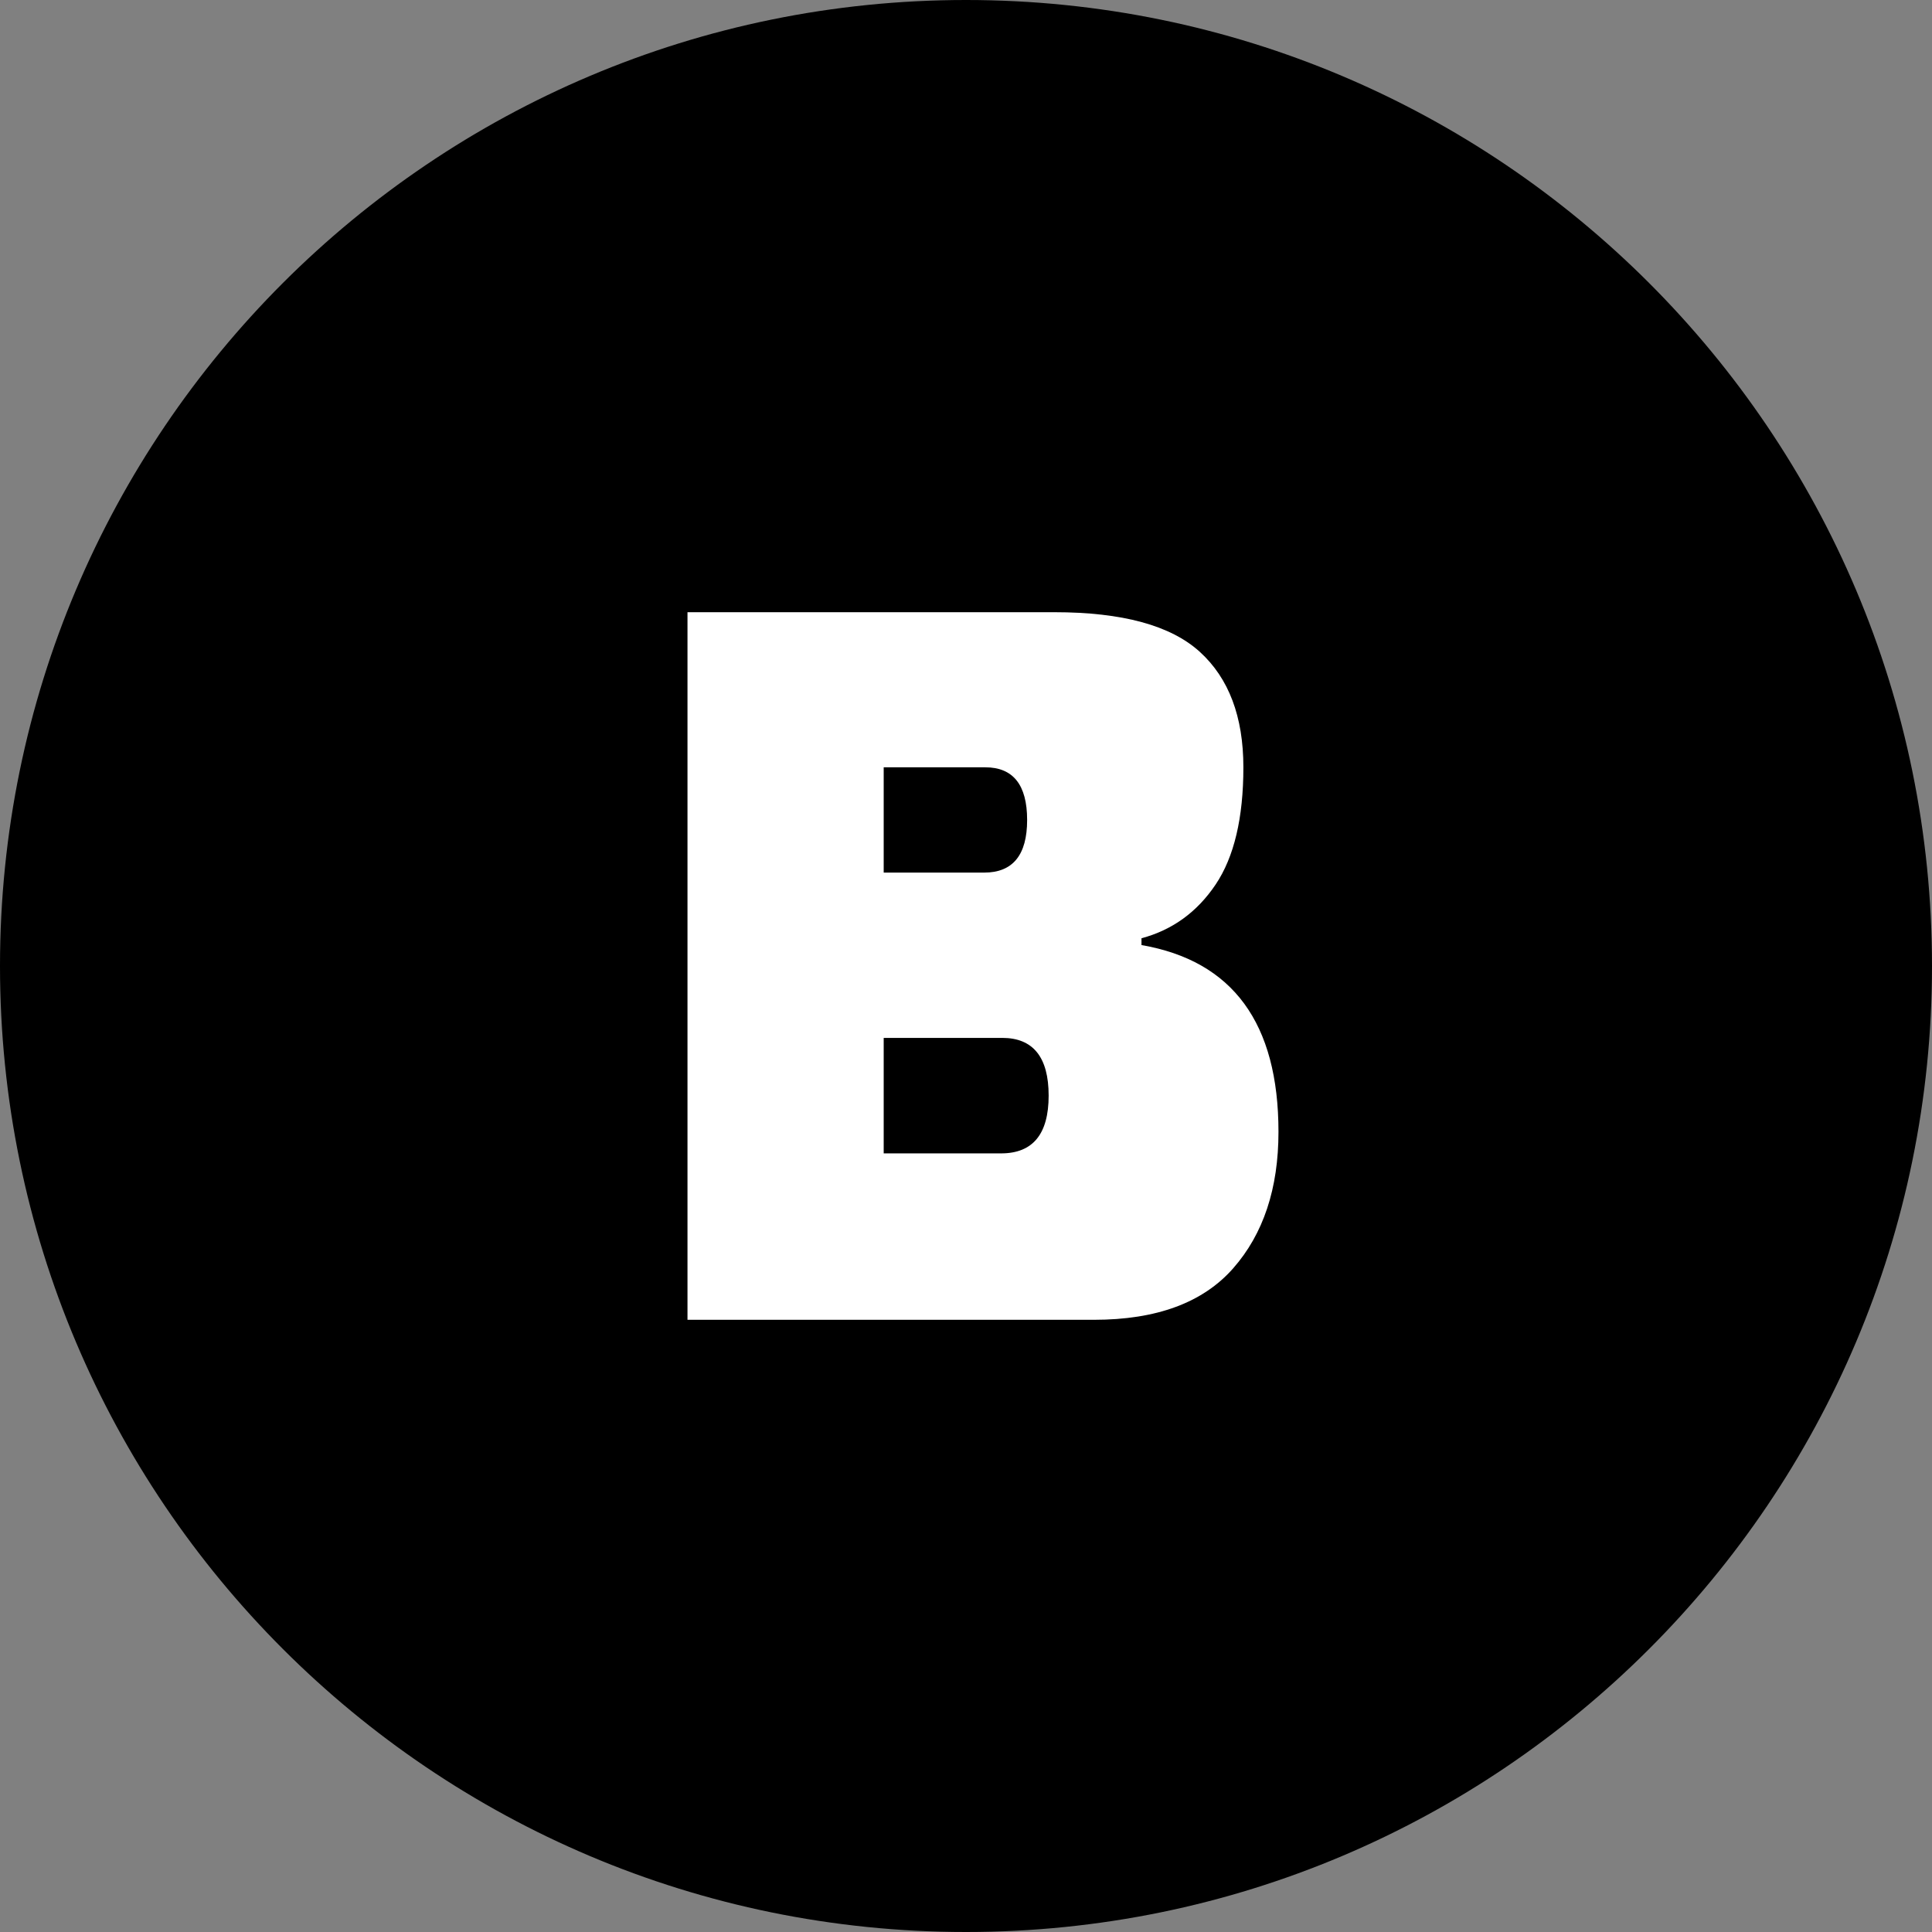
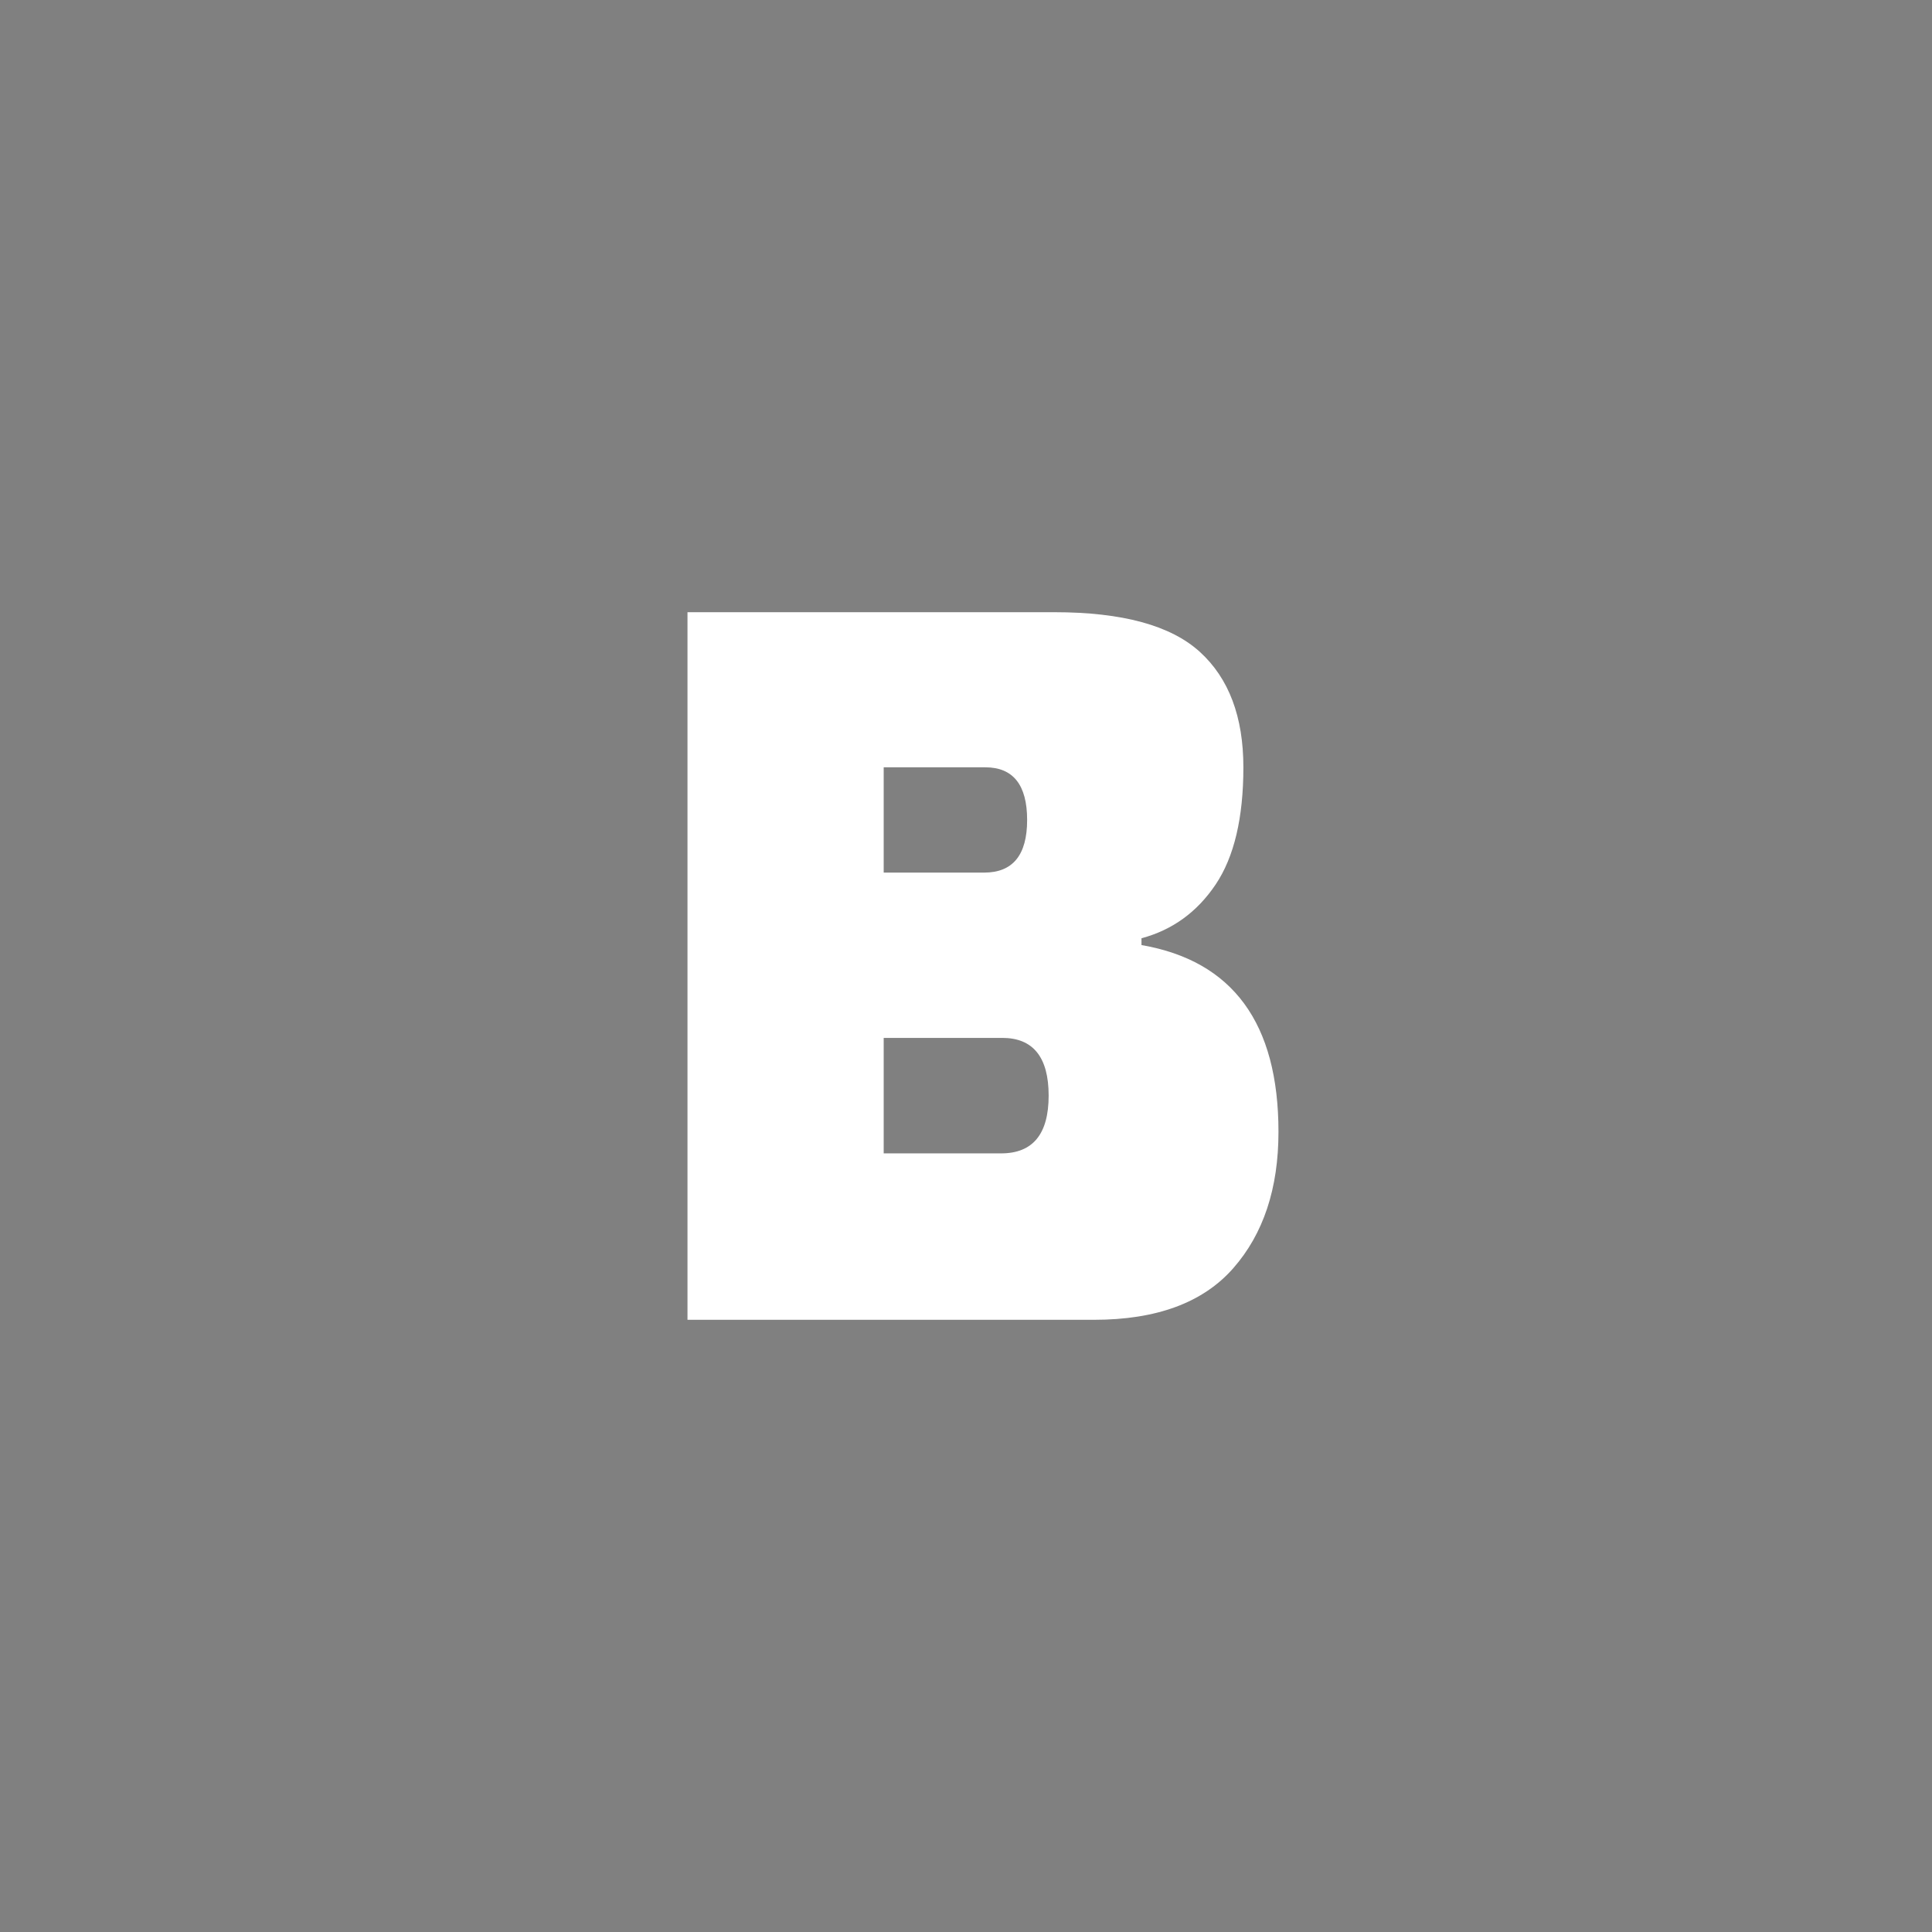
<svg xmlns="http://www.w3.org/2000/svg" shape-rendering="geometricPrecision" text-rendering="geometricPrecision" image-rendering="optimizeQuality" fill-rule="evenodd" clip-rule="evenodd" viewBox="0 0 512 512">
  <rect x="0" y="0" width="512" height="512" fill="#808080" stroke="none" />
  <g fill-rule="nonzero">
-     <path d="M255.998 0c70.69 0 134.694 28.657 181.017 74.981C483.342 121.308 512 185.309 512 255.998c0 70.69-28.655 134.694-74.985 181.017C390.692 483.345 326.688 512 255.998 512c-70.689 0-134.69-28.658-181.017-74.985C28.657 390.692 0 326.688 0 255.998c0-70.689 28.657-134.687 74.981-181.017C121.311 28.657 185.309 0 255.998 0z" />
    <path fill="#fff" d="M182.191 349.762V162.24h97.212c18.002 0 30.854 3.499 38.554 10.5 7.7 7.001 11.551 17.203 11.551 30.604 0 13.403-2.448 23.753-7.349 31.054-4.902 7.301-11.452 12.053-19.654 14.251v1.802c24.204 4.199 36.304 20.702 36.304 49.504 0 15.002-4 27.054-12.001 36.157-8.001 9.1-20.303 13.65-36.902 13.65H182.191zm83.412-74.708h-31.415v30.604h31.115c8.4 0 12.599-5.102 12.599-15.302 0-10.202-4.121-15.302-12.299-15.302zm-4.502-71.71h-26.913v27.904H260.8c7.602 0 11.401-4.65 11.401-13.951s-3.721-13.953-11.1-13.953z" />
  </g>
</svg>